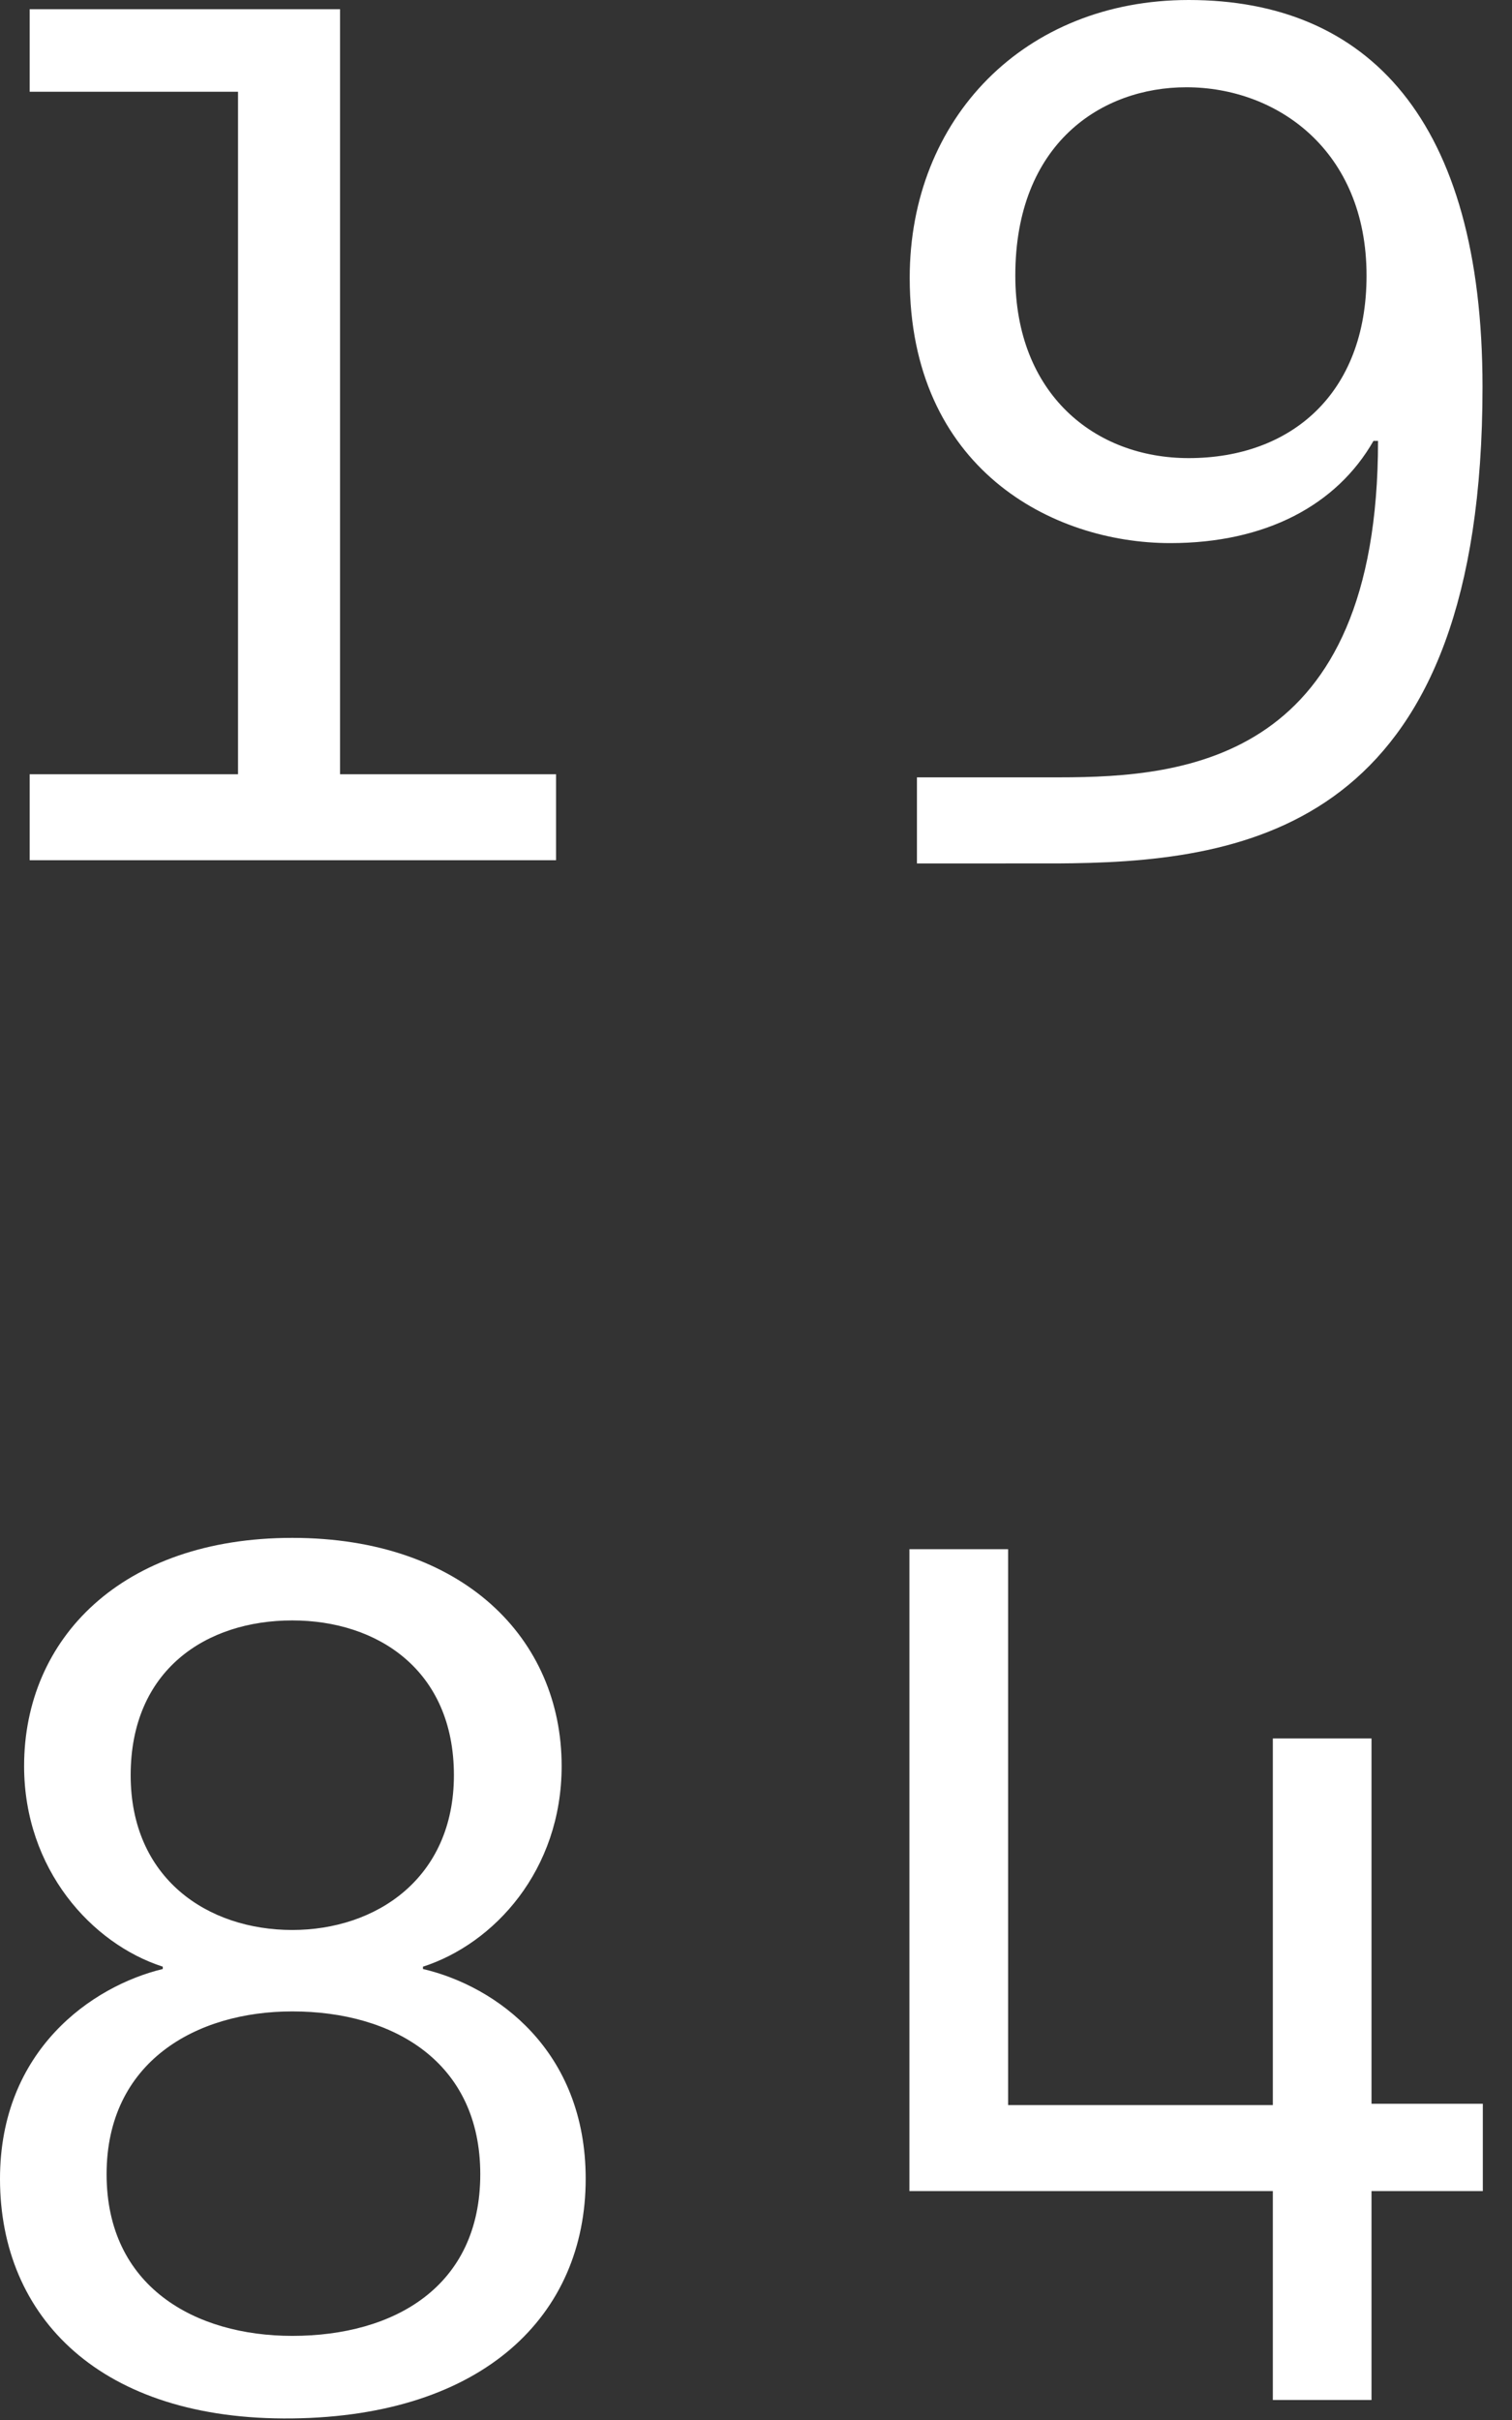
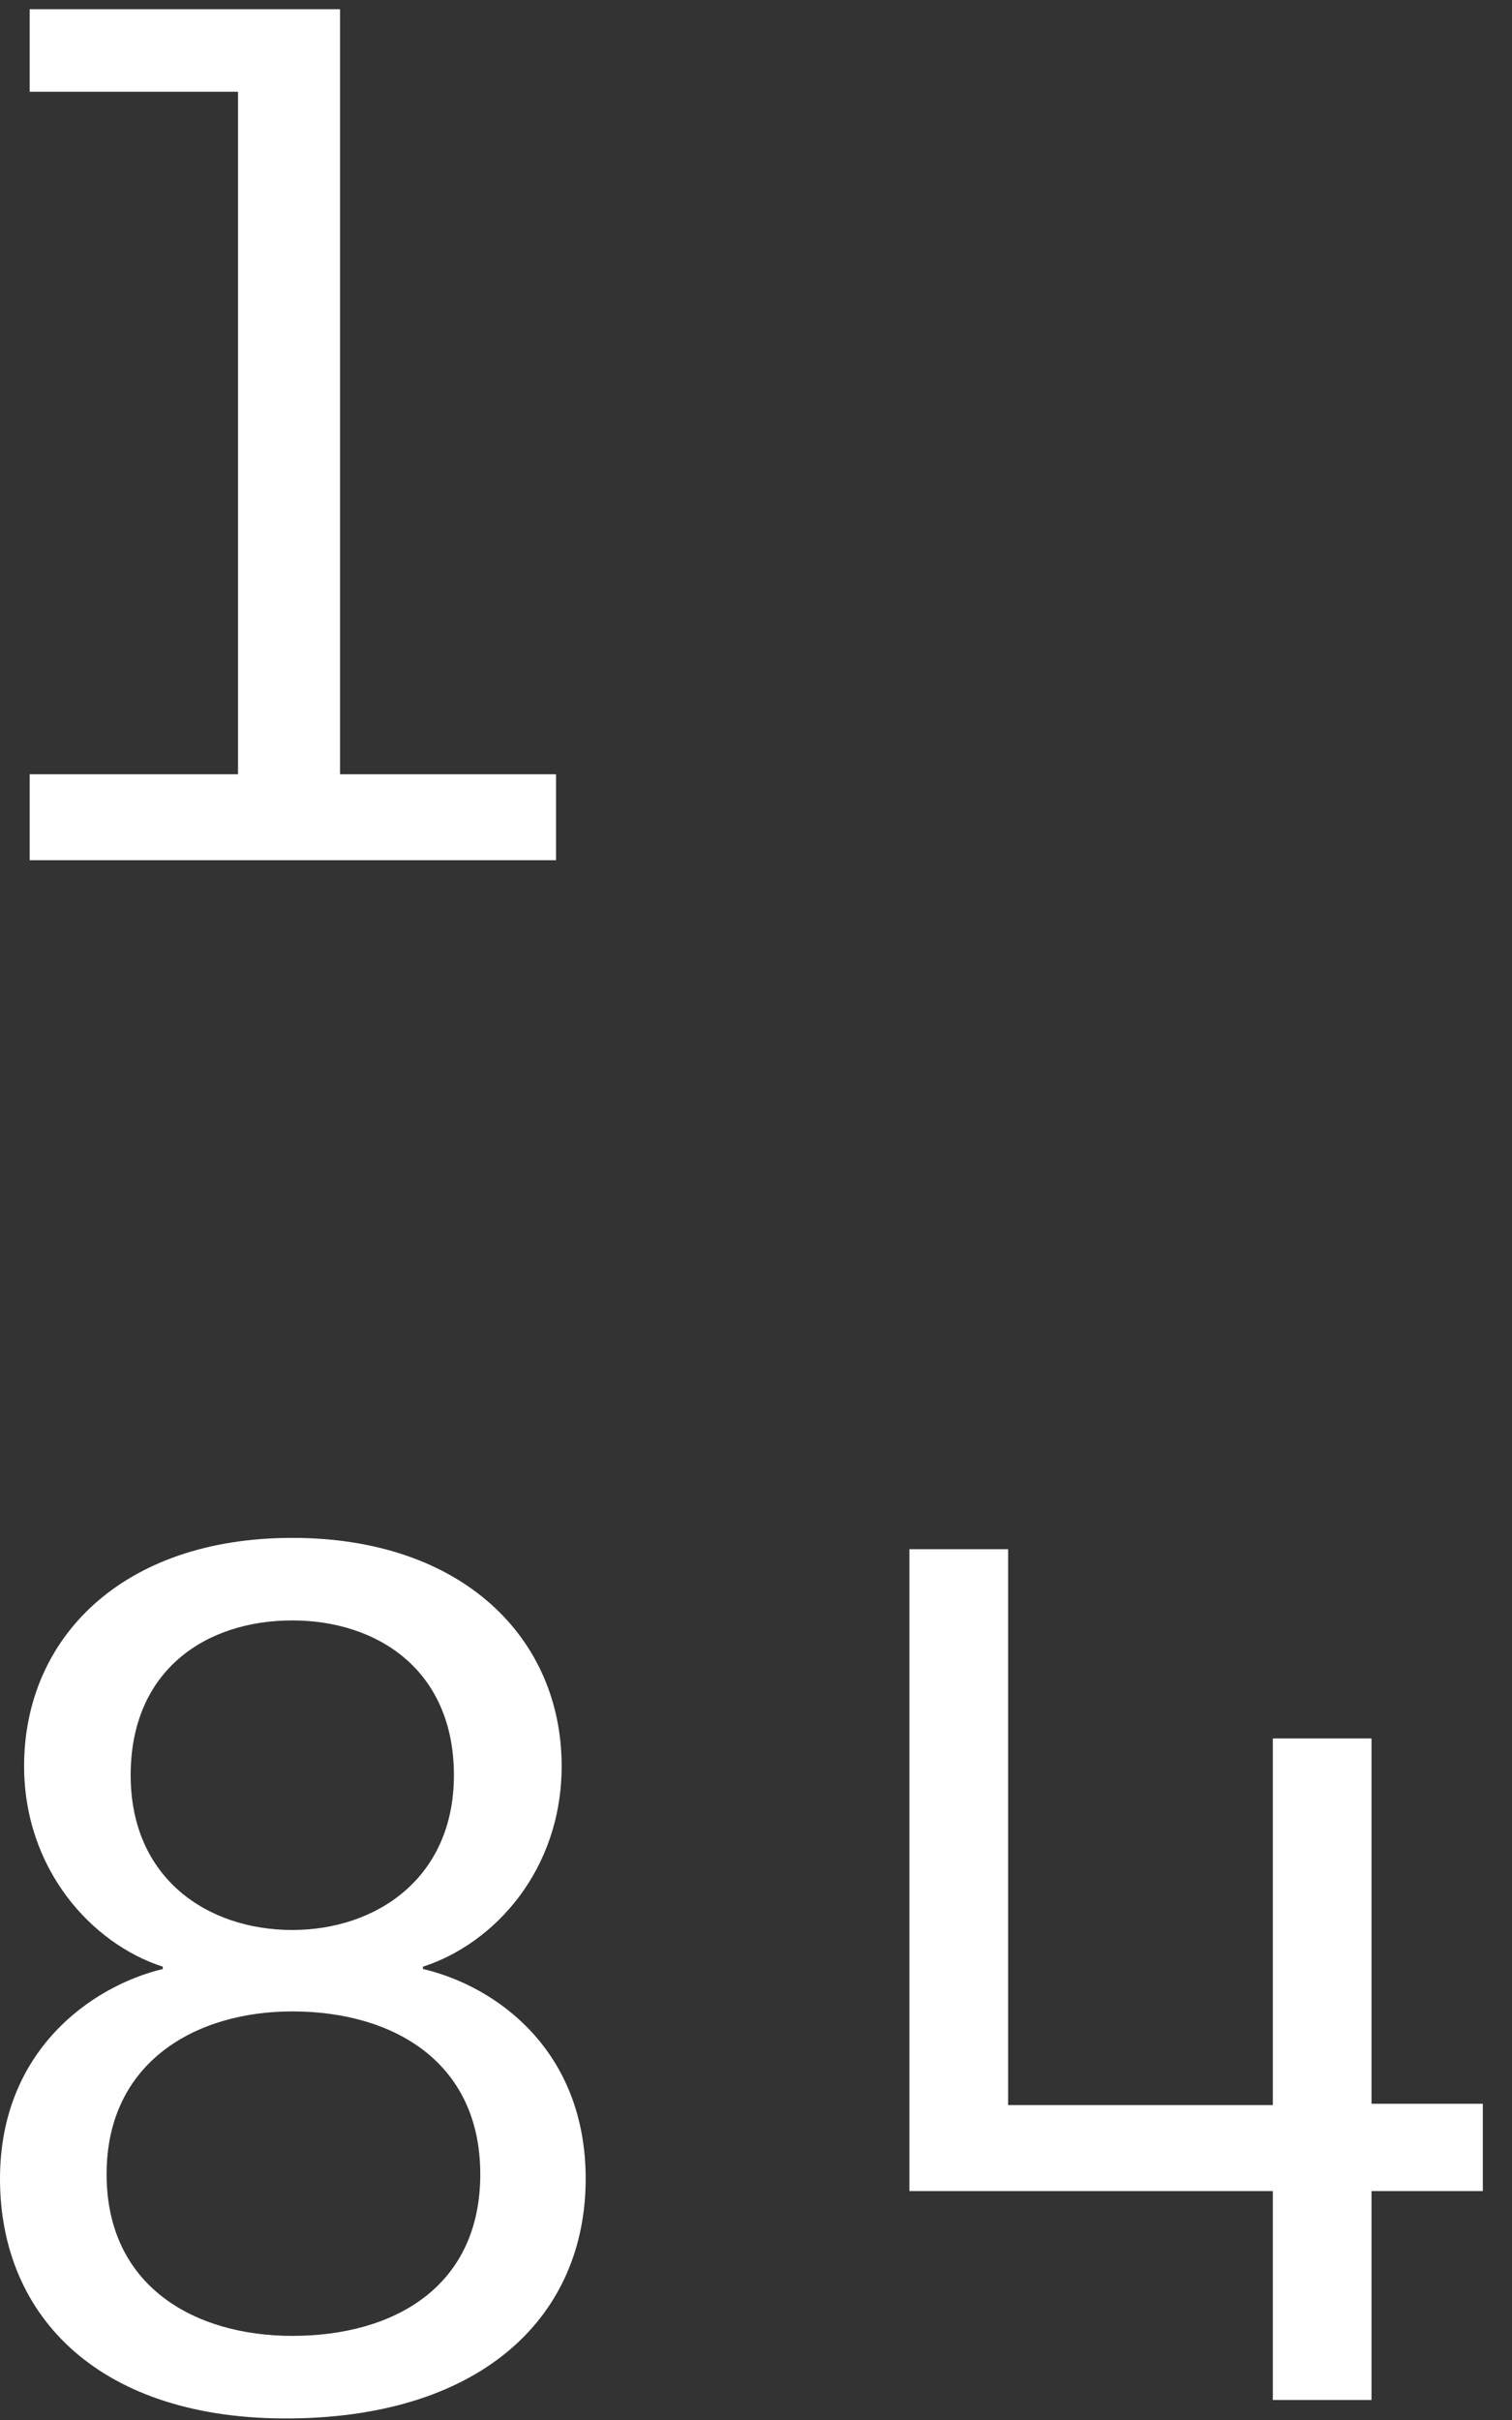
<svg xmlns="http://www.w3.org/2000/svg" width="50px" height="80px" viewBox="0 0 50 80" version="1.1">
  <rect x="0" y="0" width="50" height="80" fill="#333333" stroke="none" />
  <title>Group Copy</title>
  <g id="Page-2" stroke="none" stroke-width="1" fill="none" fill-rule="evenodd">
    <g id="Desktop-L1-Copy-6" transform="translate(-40, -40)" fill="#FFFFFF">
      <g id="Group-Copy" transform="translate(40, 40)">
        <polygon id="Fill-1" points="0.981 0.305 0.981 3.033 7.871 3.033 7.871 25.595 0.981 25.595 0.981 28.437 18.388 28.437 18.388 25.595 11.245 25.595 11.245 0.305" />
-         <path d="M39.308,1.24344979e-13 C45.23,1.24344979e-13 49.025,3.949 49.025,12.792 C49.025,26.995 41.698,28.445 35.471,28.538 L35.083,28.542 C35.019,28.543 34.955,28.543 34.891,28.543 L30.322,28.544 L30.322,25.697 L35.042,25.697 C39.254,25.697 45.57,25.111 45.57,14.575 L45.419,14.575 C44.204,16.7 41.852,17.954 38.7,17.954 C34.79,17.954 30.083,15.486 30.083,9.186 C30.083,3.91 33.882,1.24344979e-13 39.308,1.24344979e-13 Z M39.231,2.885 C36.422,2.885 33.575,4.744 33.575,9.11 C33.575,13.019 36.196,15.144 39.308,15.144 C42.687,15.144 45.19,13.019 45.19,9.11 C45.19,4.973 42.229,2.885 39.231,2.885 Z" id="Path-2" />
        <path d="M9.665,50.839 C15.314,50.839 18.573,54.174 18.573,58.381 C18.573,61.831 16.337,64.257 13.987,65.014 L13.987,65.091 C16.413,65.659 19.368,67.781 19.368,72.027 C19.368,76.537 15.995,79.872 9.665,79.948 C3.336,80.024 -5.15143483e-14,76.612 -5.15143483e-14,72.027 C-5.15143483e-14,67.781 3.033,65.659 5.383,65.091 L5.383,65.014 C3.033,64.257 0.797,61.793 0.797,58.381 C0.797,54.174 4.018,50.839 9.665,50.839 Z M9.665,66.493 C6.482,66.493 3.525,68.161 3.525,71.875 C3.525,75.589 6.444,77.219 9.665,77.219 C13.039,77.219 15.882,75.589 15.882,71.875 C15.882,68.161 13.001,66.493 9.665,66.493 Z M9.665,53.568 C6.823,53.568 4.321,55.198 4.321,58.685 C4.321,62.096 6.861,63.801 9.665,63.801 C12.433,63.801 15.01,62.096 15.01,58.685 C15.01,55.198 12.471,53.568 9.665,53.568 Z" id="Path-3" />
        <polygon id="Fill-8" points="45.354 69.546 45.354 57.47 42.091 57.47 42.091 69.59 33.337 69.59 33.337 51.213 30.073 51.213 30.073 72.432 42.091 72.432 42.091 79.339 45.354 79.339 45.354 72.432 49.035 72.432 49.035 69.546" />
      </g>
    </g>
  </g>
</svg>